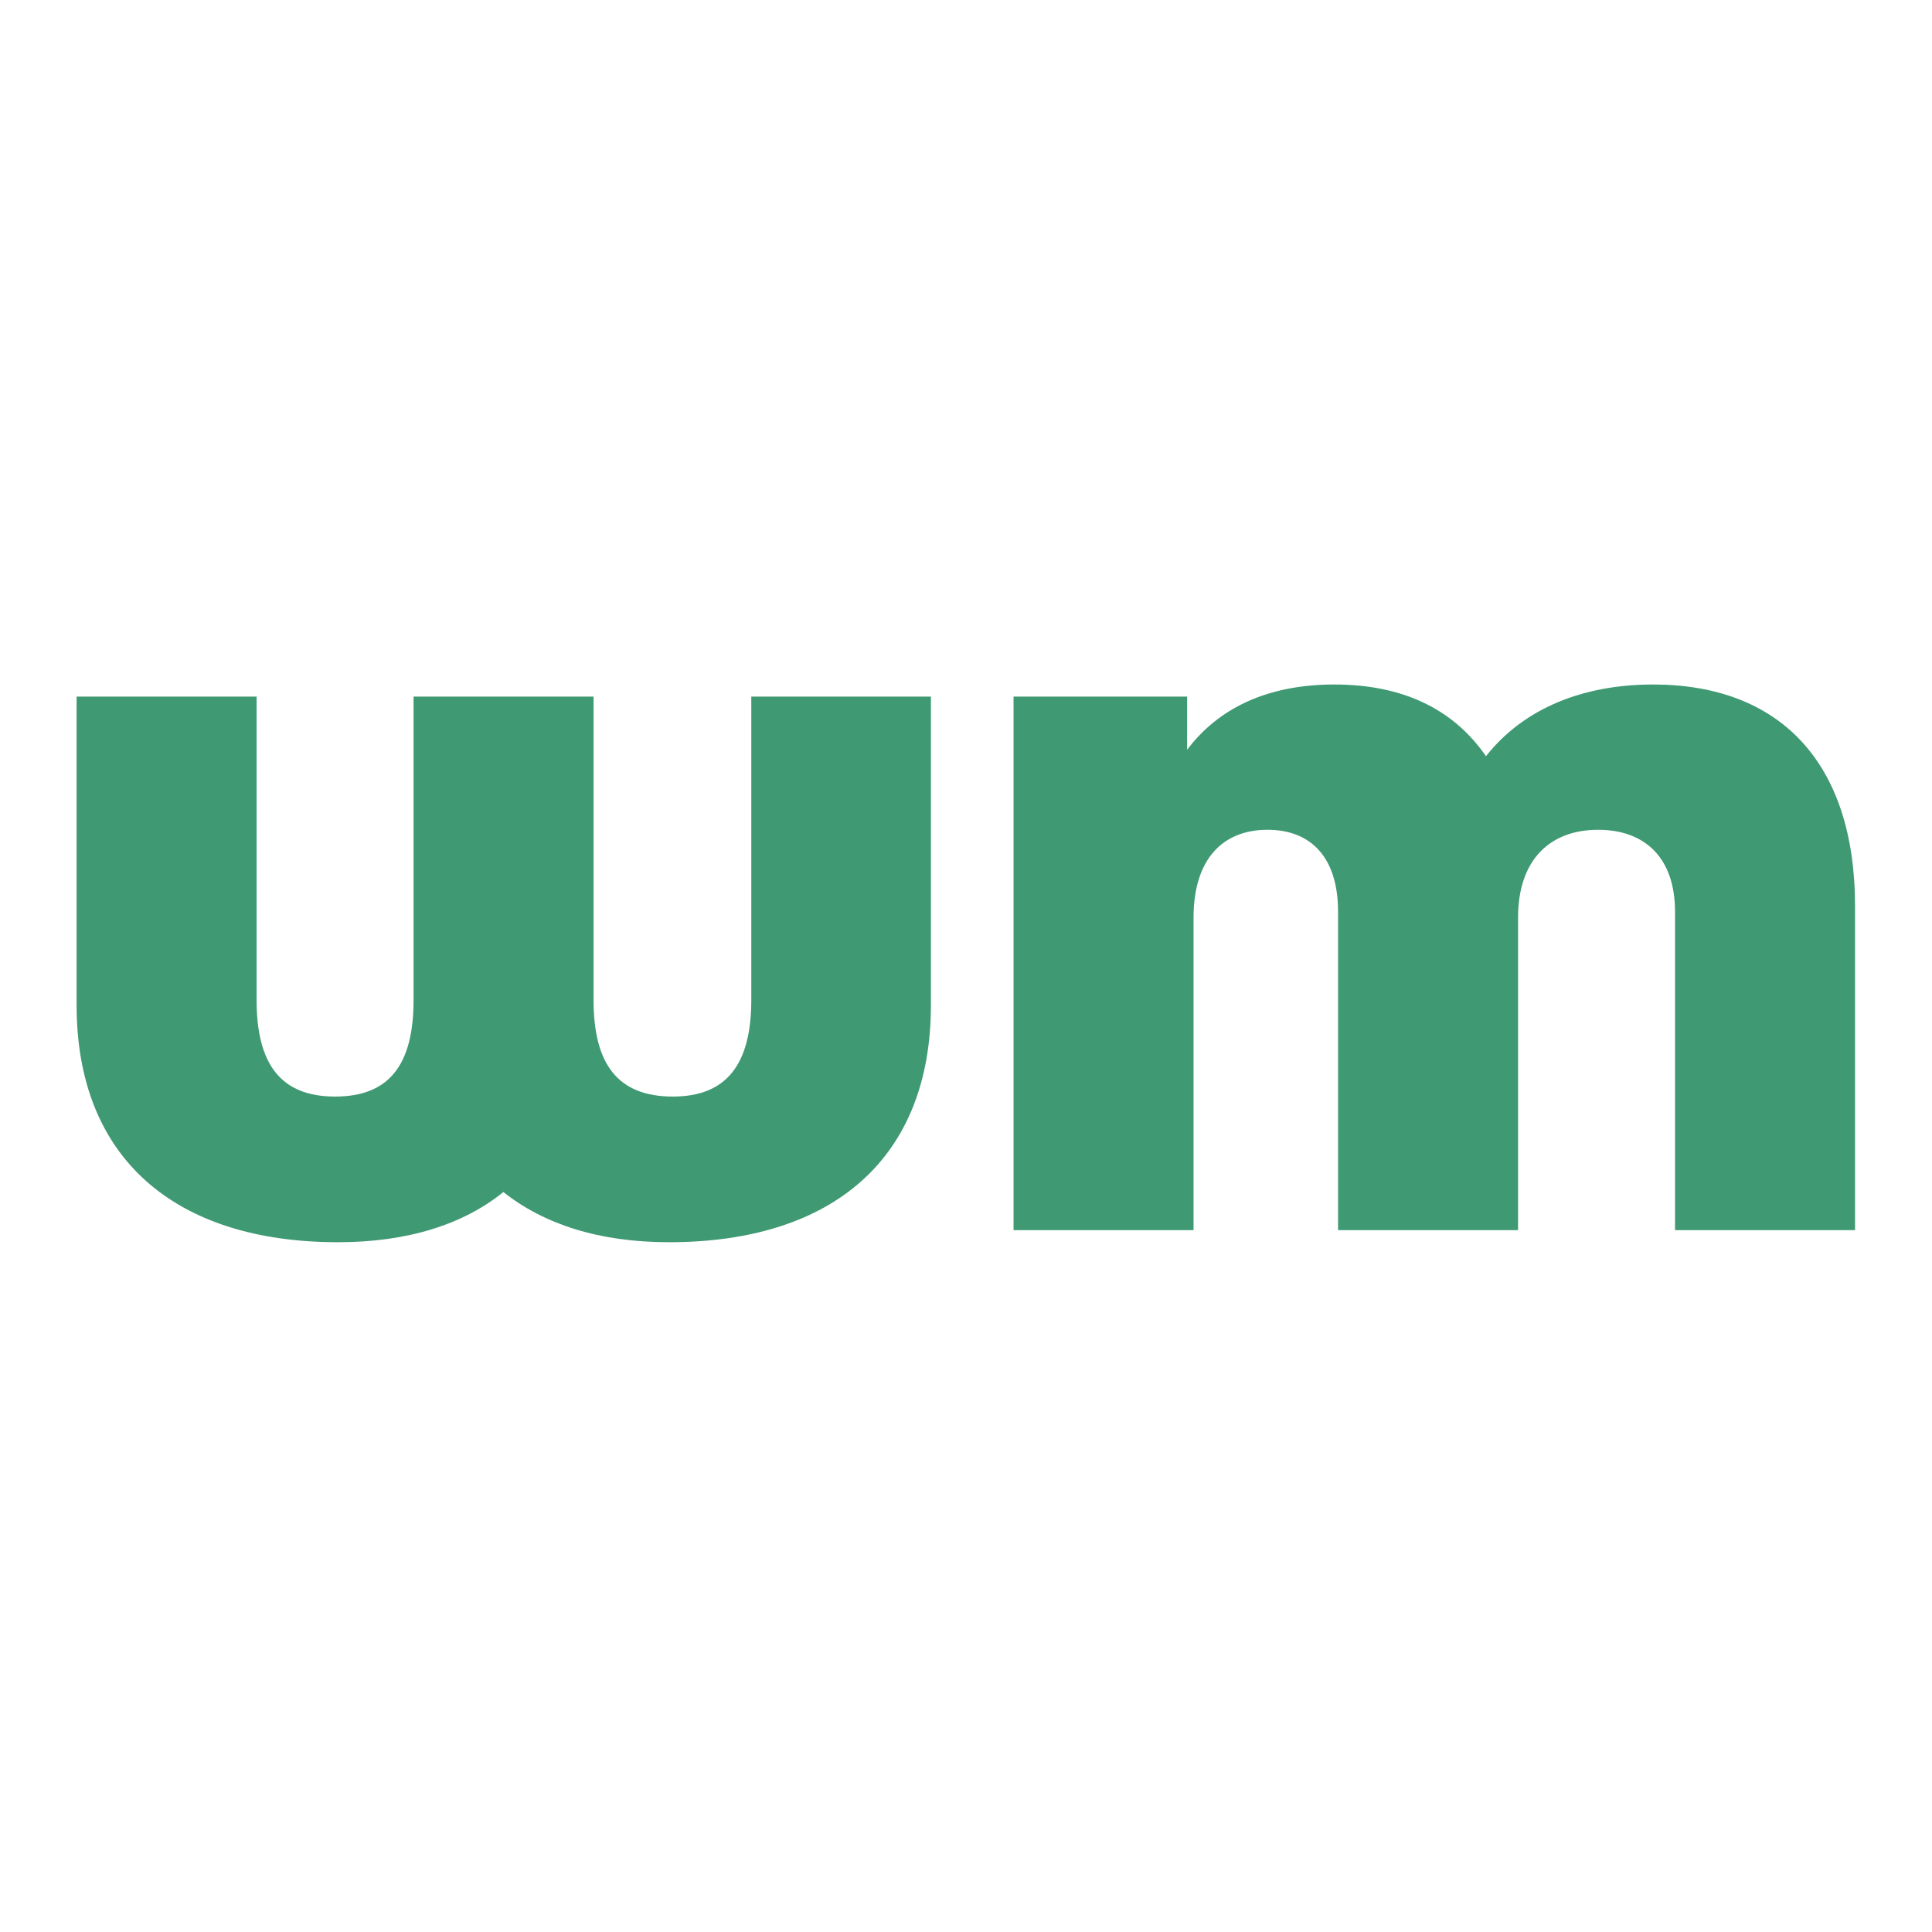
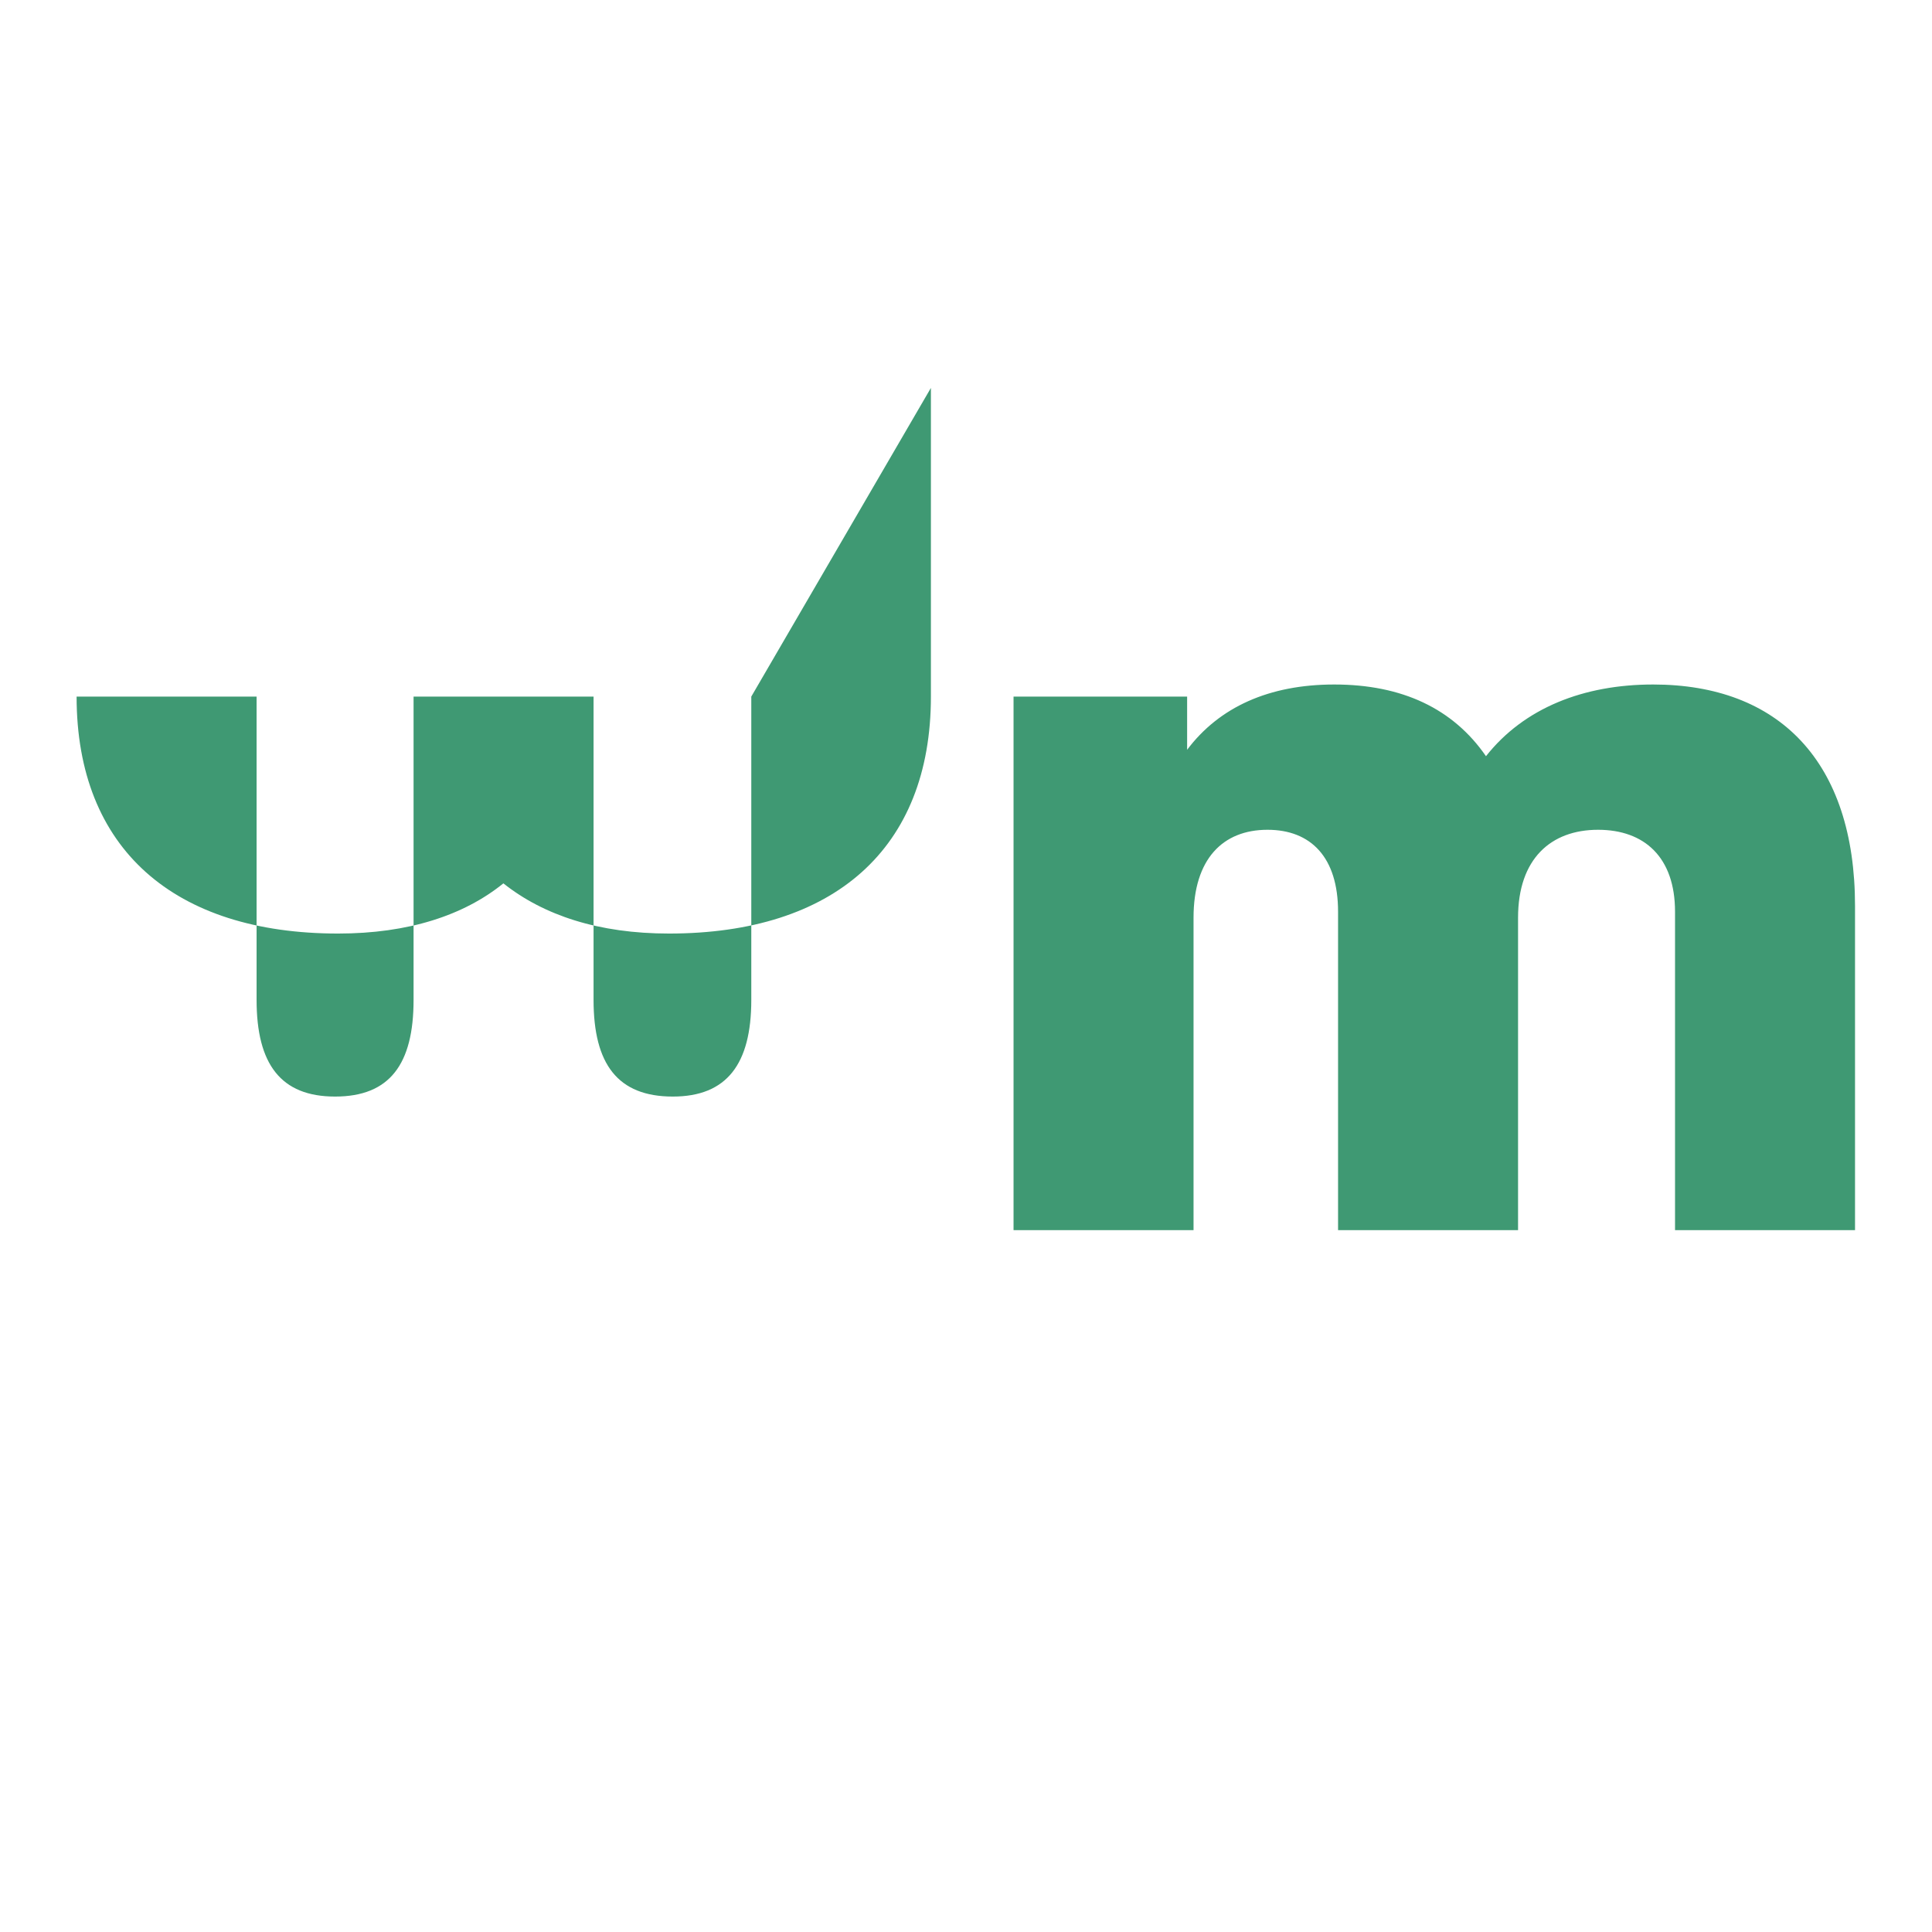
<svg xmlns="http://www.w3.org/2000/svg" viewBox="0 0 512 512" width="512" height="512">
  <title>Neues Projekt</title>
  <style>		.s0 { fill: #3f9973 } 	</style>
-   <path id="WM" class="s0" aria-label="WM" d="m199.1 184.6v80.4c0 17-6.5 25.6-20.8 25.6-14.6 0-21-8.6-21-25.6v-80.4h-47.7v80.4c0 17-6.3 25.6-20.8 25.6-14.4 0-20.8-8.6-20.8-25.6v-80.4h-47.7v81.8c0 40.4 25.9 62.8 69.3 62.8 18.6 0 33.3-4.8 43.8-13.3 10.7 8.5 25.3 13.3 43.9 13.3 43.6 0 69.4-22.4 69.4-62.8v-81.8zm239-3.2c-18.4 0-34.2 6.2-44.3 19-8.7-12.6-22.2-19-40.2-19-17.3 0-30.5 6-39 17.3v-14.1h-46v141.4h47.7v-82.8c0-15.6 7.8-23.3 19.6-23.3 11.5 0 18.7 7.3 18.7 21.7v84.4h47.7v-82.8c0-15.6 8.7-23.3 21.2-23.3 12.3 0 20.4 7.3 20.4 21.7v84.4h47.7v-85.9c0-38.3-20.2-58.7-53.5-58.7z" />
+   <path id="WM" class="s0" aria-label="WM" d="m199.1 184.6v80.4c0 17-6.5 25.6-20.8 25.6-14.6 0-21-8.6-21-25.6v-80.4h-47.7v80.4c0 17-6.3 25.6-20.8 25.6-14.4 0-20.8-8.6-20.8-25.6v-80.4h-47.7c0 40.4 25.9 62.8 69.3 62.8 18.6 0 33.3-4.8 43.8-13.3 10.7 8.5 25.3 13.3 43.9 13.3 43.6 0 69.4-22.4 69.4-62.8v-81.8zm239-3.2c-18.4 0-34.2 6.2-44.3 19-8.7-12.6-22.2-19-40.2-19-17.3 0-30.5 6-39 17.3v-14.1h-46v141.4h47.7v-82.8c0-15.6 7.8-23.3 19.6-23.3 11.5 0 18.7 7.3 18.7 21.7v84.4h47.7v-82.8c0-15.6 8.7-23.3 21.2-23.3 12.3 0 20.4 7.3 20.4 21.7v84.4h47.7v-85.9c0-38.3-20.2-58.7-53.5-58.7z" />
</svg>